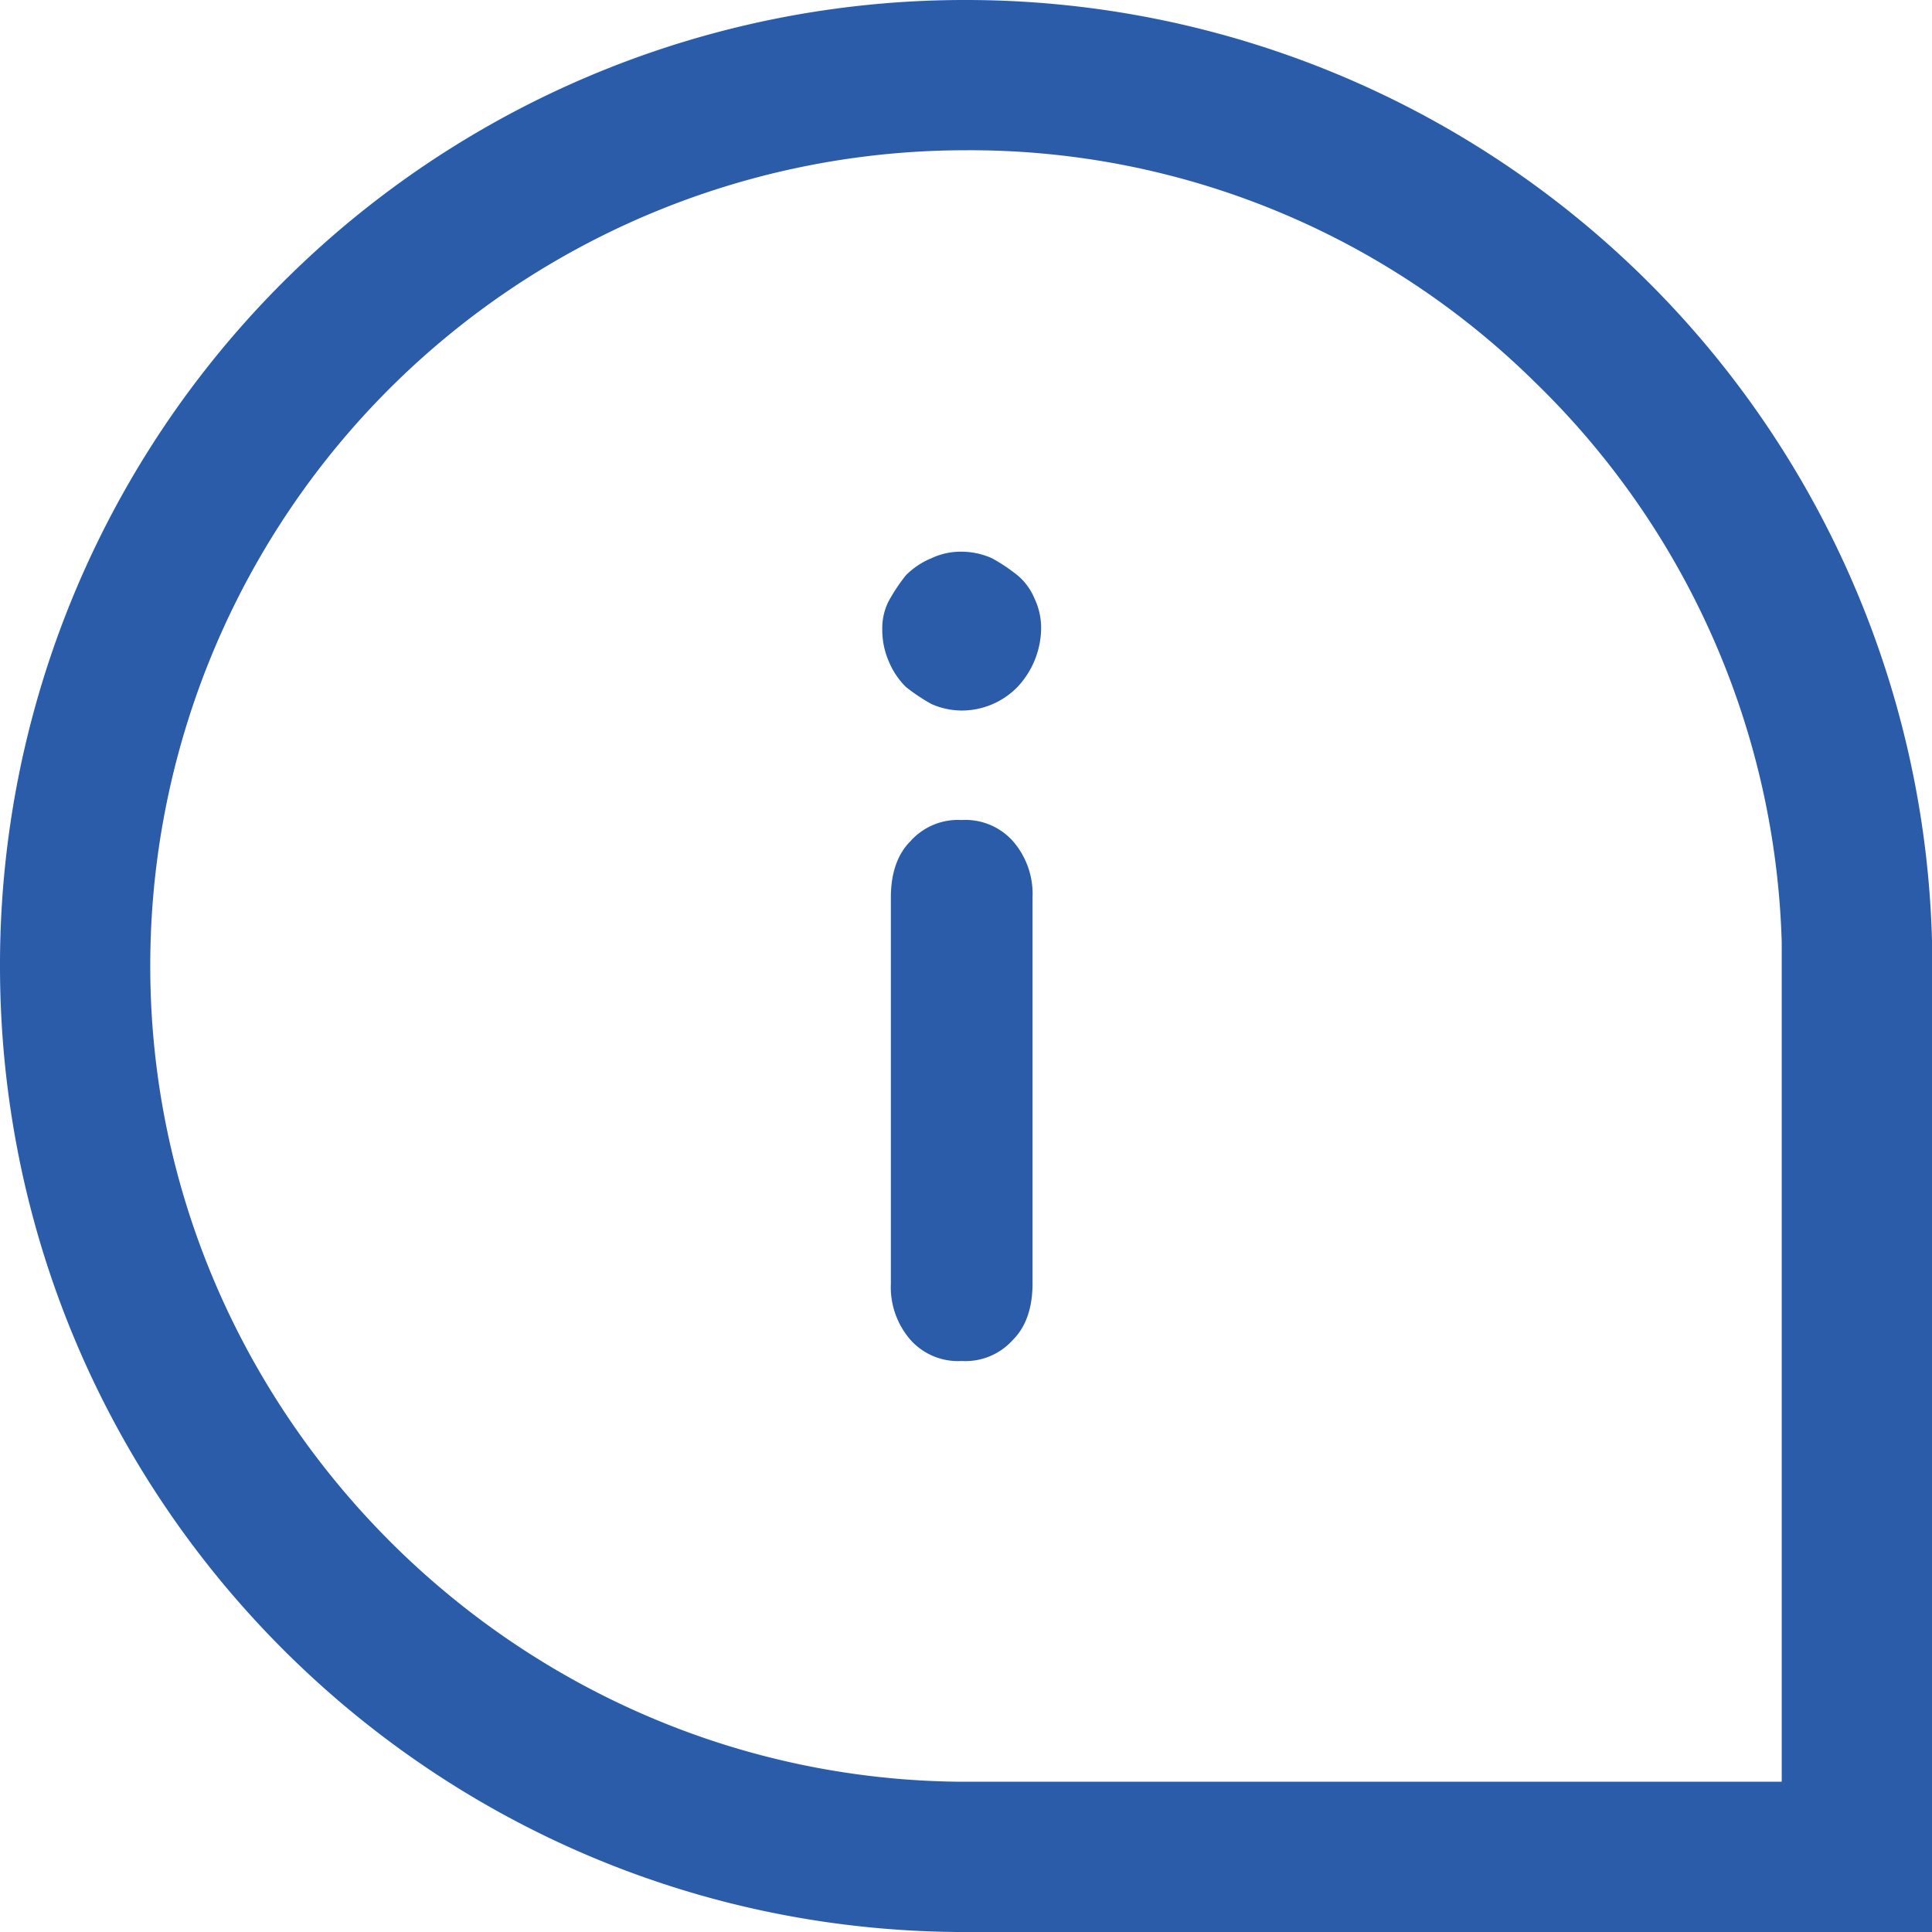
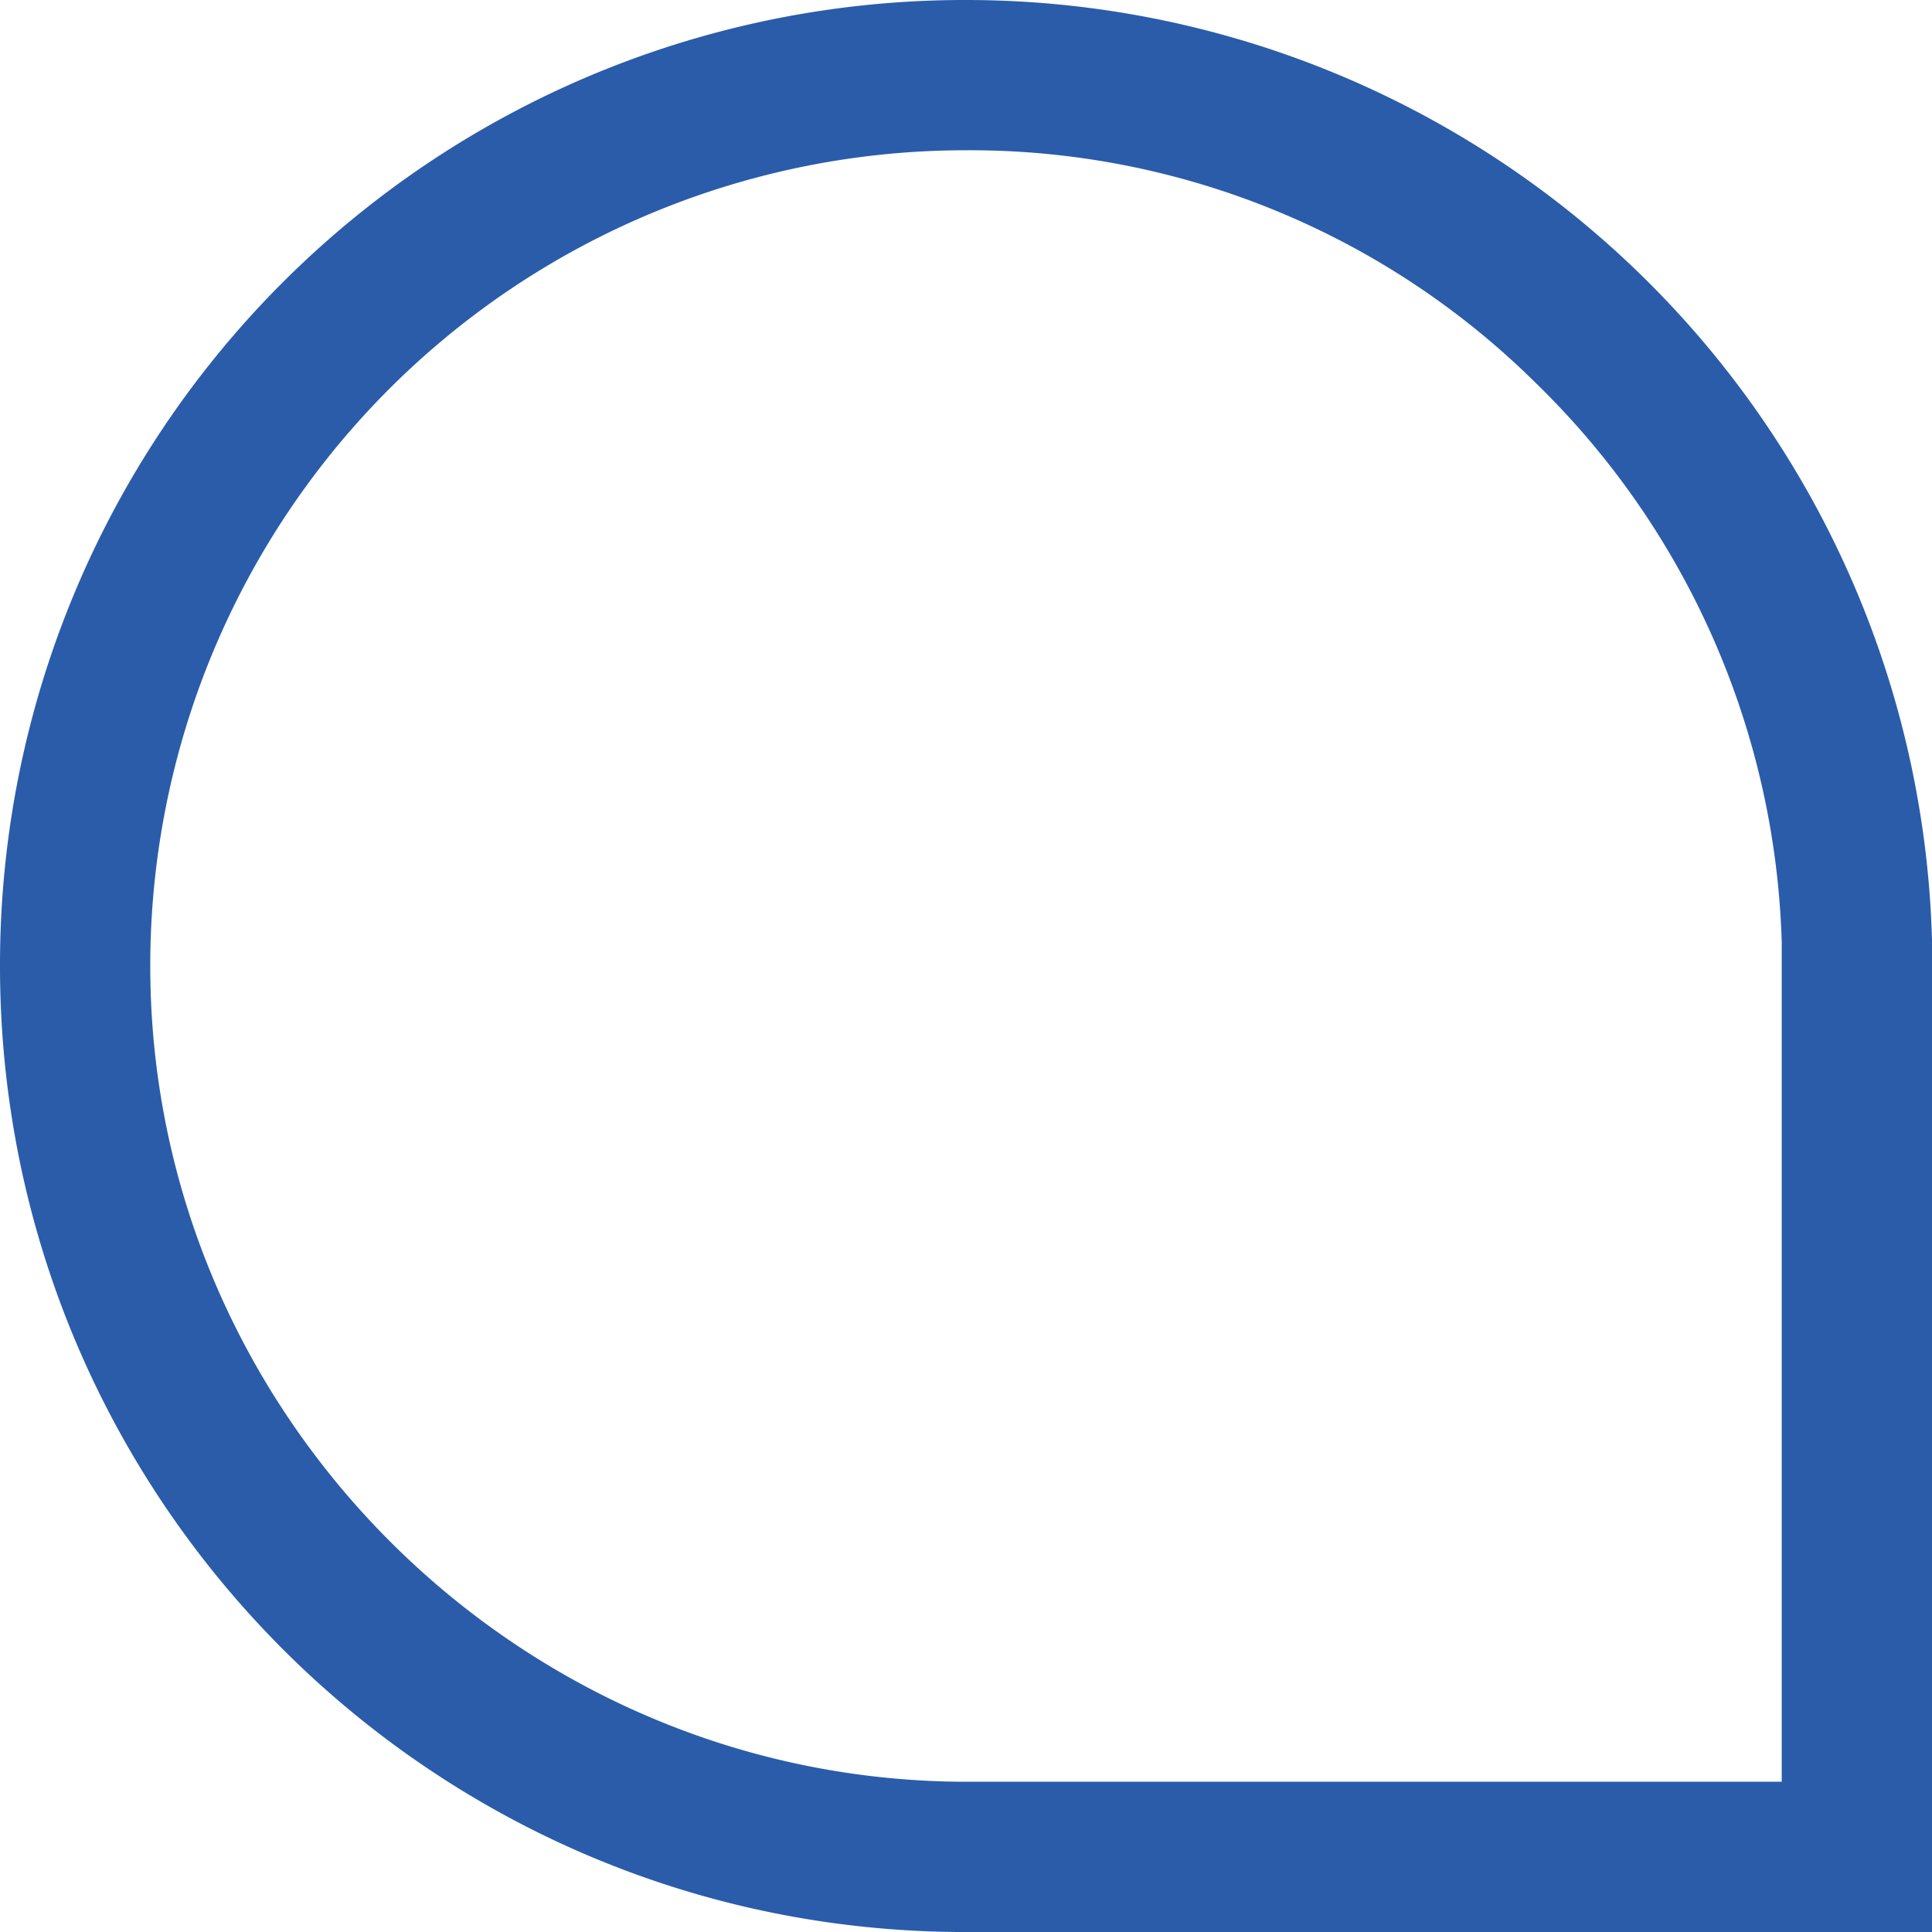
<svg xmlns="http://www.w3.org/2000/svg" viewBox="1094.943 5512.019 300 300">
  <defs>
    <style>
      .cls-1 {
        fill: #2a5caa;
      }
    </style>
  </defs>
  <g id="Group_850" data-name="Group 850" transform="translate(1094.943 5512.019)">
    <path id="Path_6343" data-name="Path 6343" class="cls-1" d="M150,23.333a124.823,124.823,0,0,1,88.333,36,126.255,126.255,0,0,1,38.333,87V276.667H149C79.667,276,23.333,219,23.333,150A126.61,126.61,0,0,1,150,23.333M150,0A149.8,149.8,0,0,0,0,150c0,82.333,66.333,149.333,148.667,150H300V146A150.072,150.072,0,0,0,150,0Z" transform="translate(0)" />
    <g id="Group_878" data-name="Group 878" transform="translate(137 85.667)">
-       <path id="Path_6344" data-name="Path 6344" class="cls-1" d="M65.767,37.7a13.5,13.5,0,0,1-3.667,9,12.1,12.1,0,0,1-8.667,3.667,11.764,11.764,0,0,1-4.667-1,27.809,27.809,0,0,1-4-2.667,11.987,11.987,0,0,1-2.667-4,12.176,12.176,0,0,1-1-5,9.227,9.227,0,0,1,1-4.333,27.808,27.808,0,0,1,2.667-4,11.986,11.986,0,0,1,4-2.667,10.647,10.647,0,0,1,4.667-1,11.765,11.765,0,0,1,4.667,1,27.809,27.809,0,0,1,4,2.667,9.454,9.454,0,0,1,2.667,3.667A10.647,10.647,0,0,1,65.767,37.7ZM64.433,139.367c0,3.667-1,6.667-3,8.667a9.882,9.882,0,0,1-8,3.333,9.882,9.882,0,0,1-8-3.333,12.462,12.462,0,0,1-3-8.667v-60c0-3.667,1-6.667,3-8.667a9.882,9.882,0,0,1,8-3.333,9.882,9.882,0,0,1,8,3.333,12.462,12.462,0,0,1,3,8.667Z" transform="translate(-41.1 -25.7)" />
-     </g>
+       </g>
  </g>
</svg>